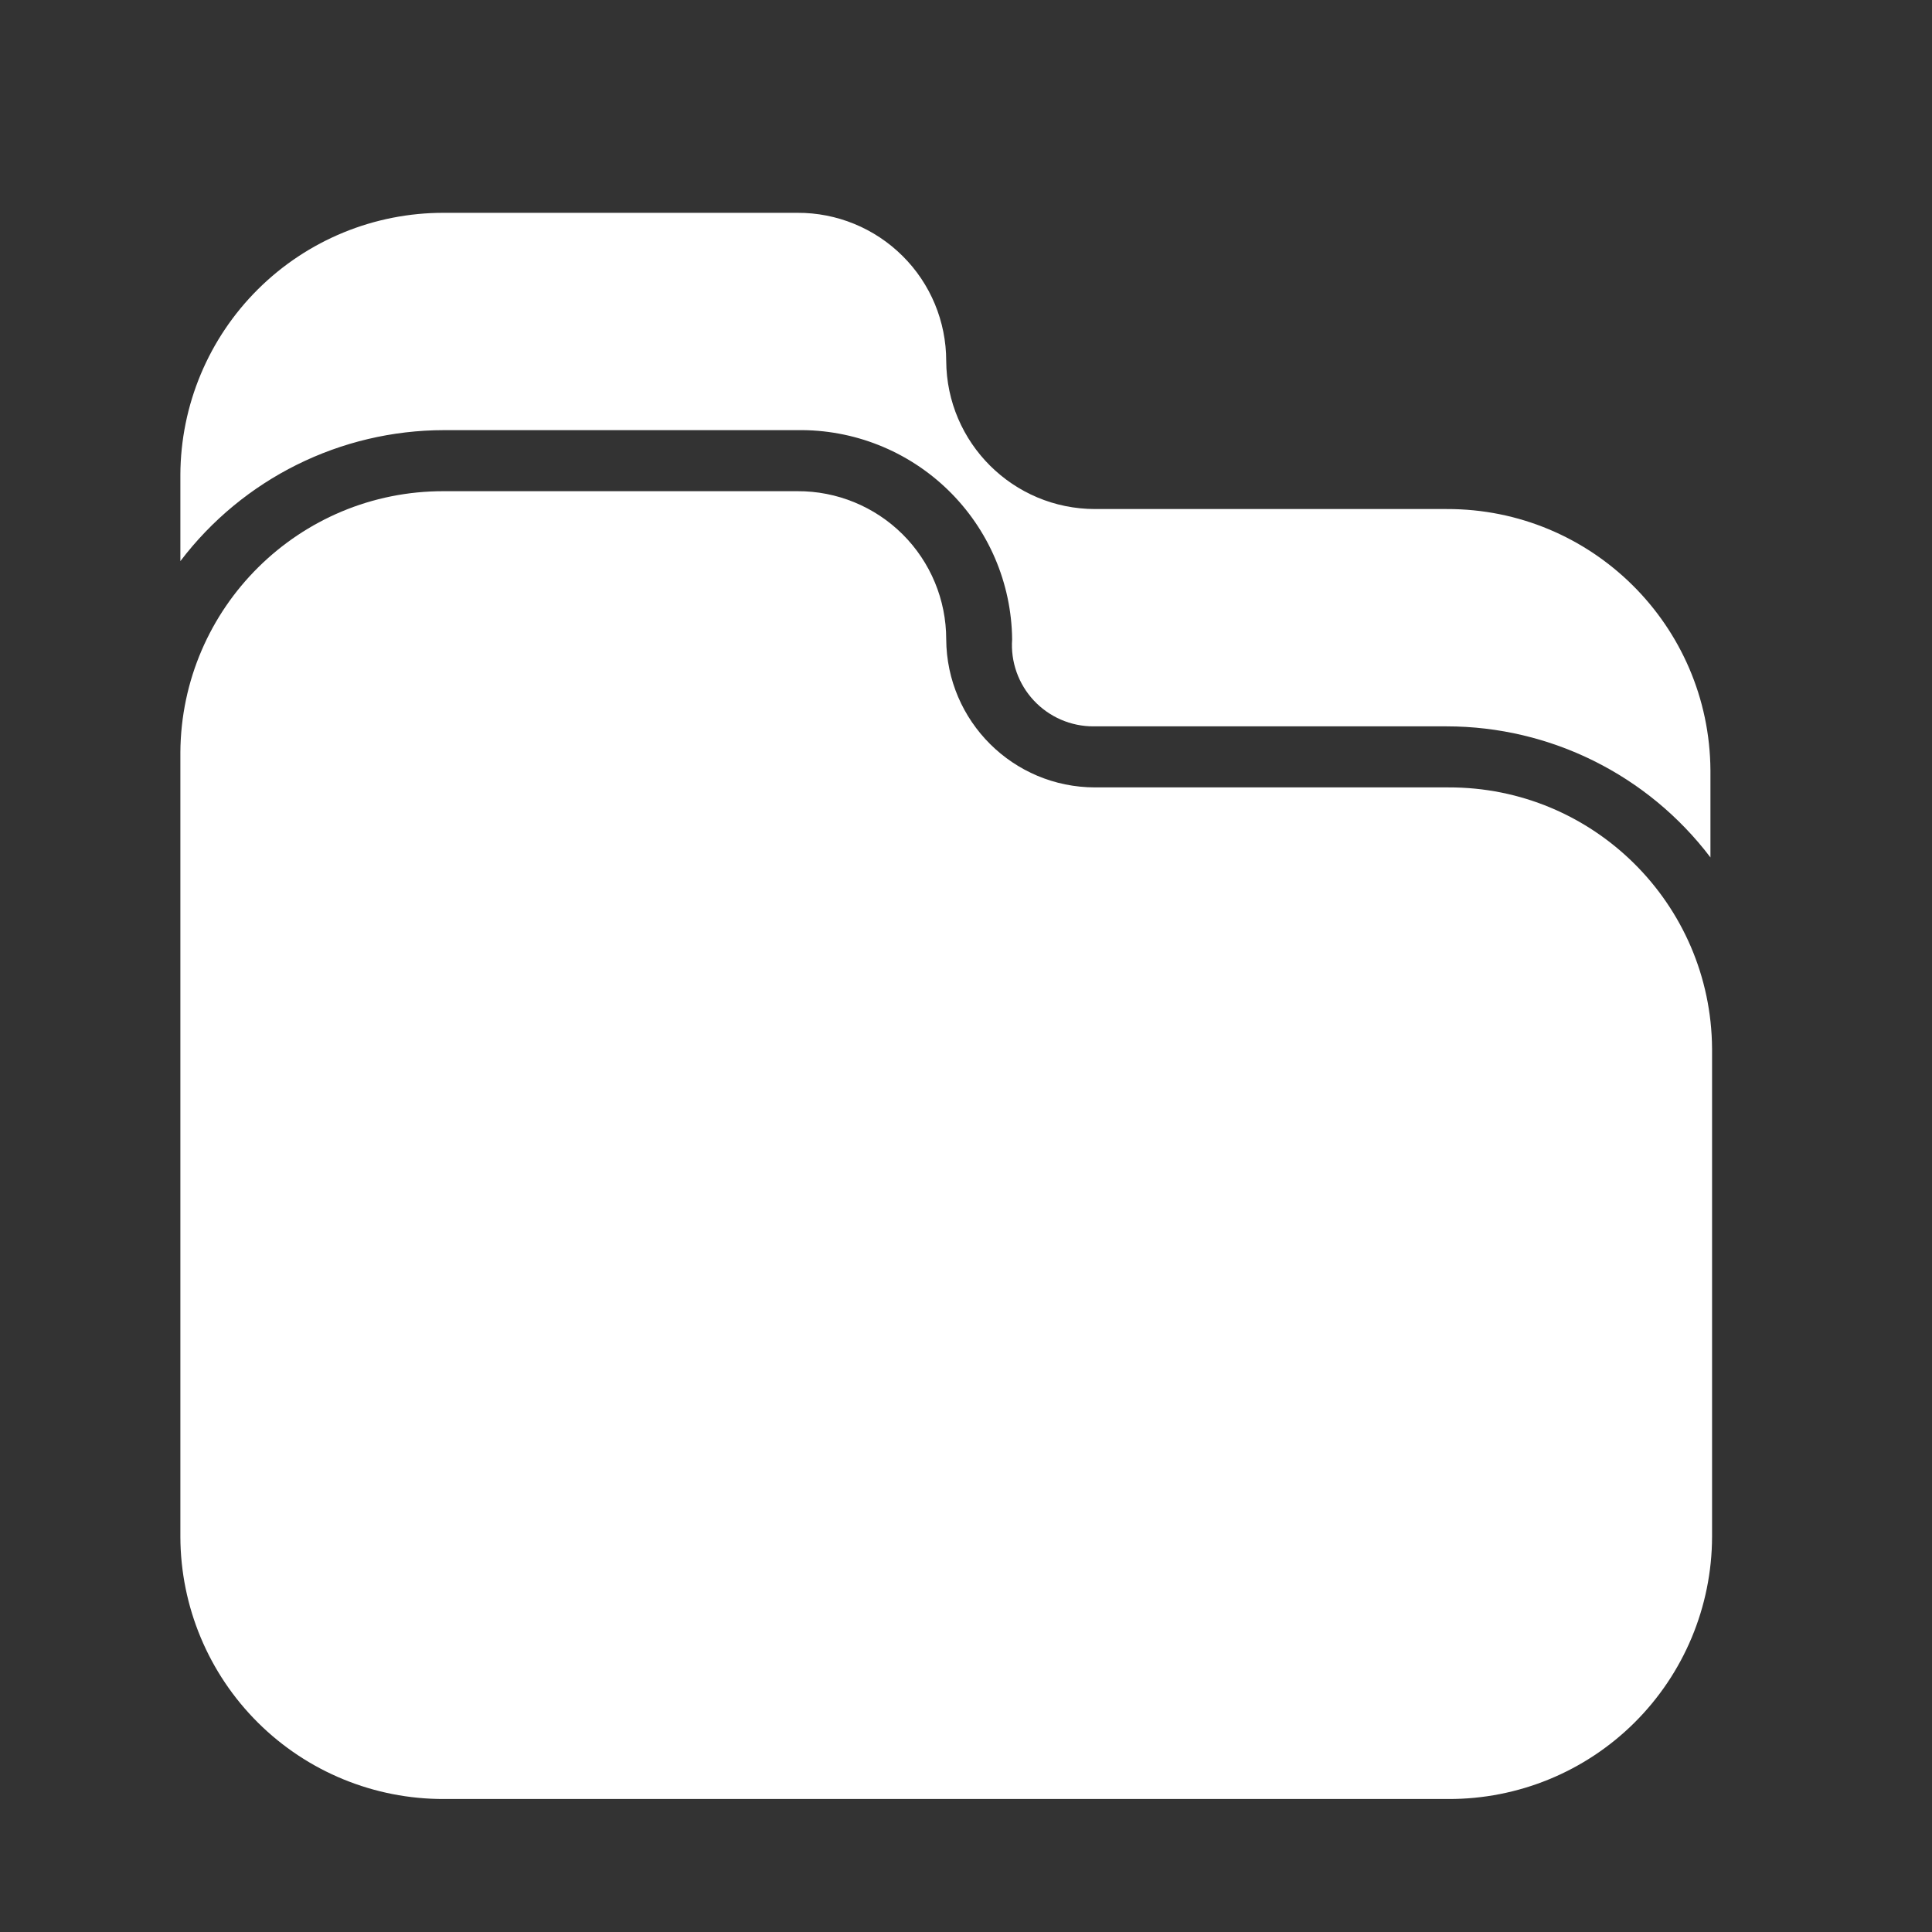
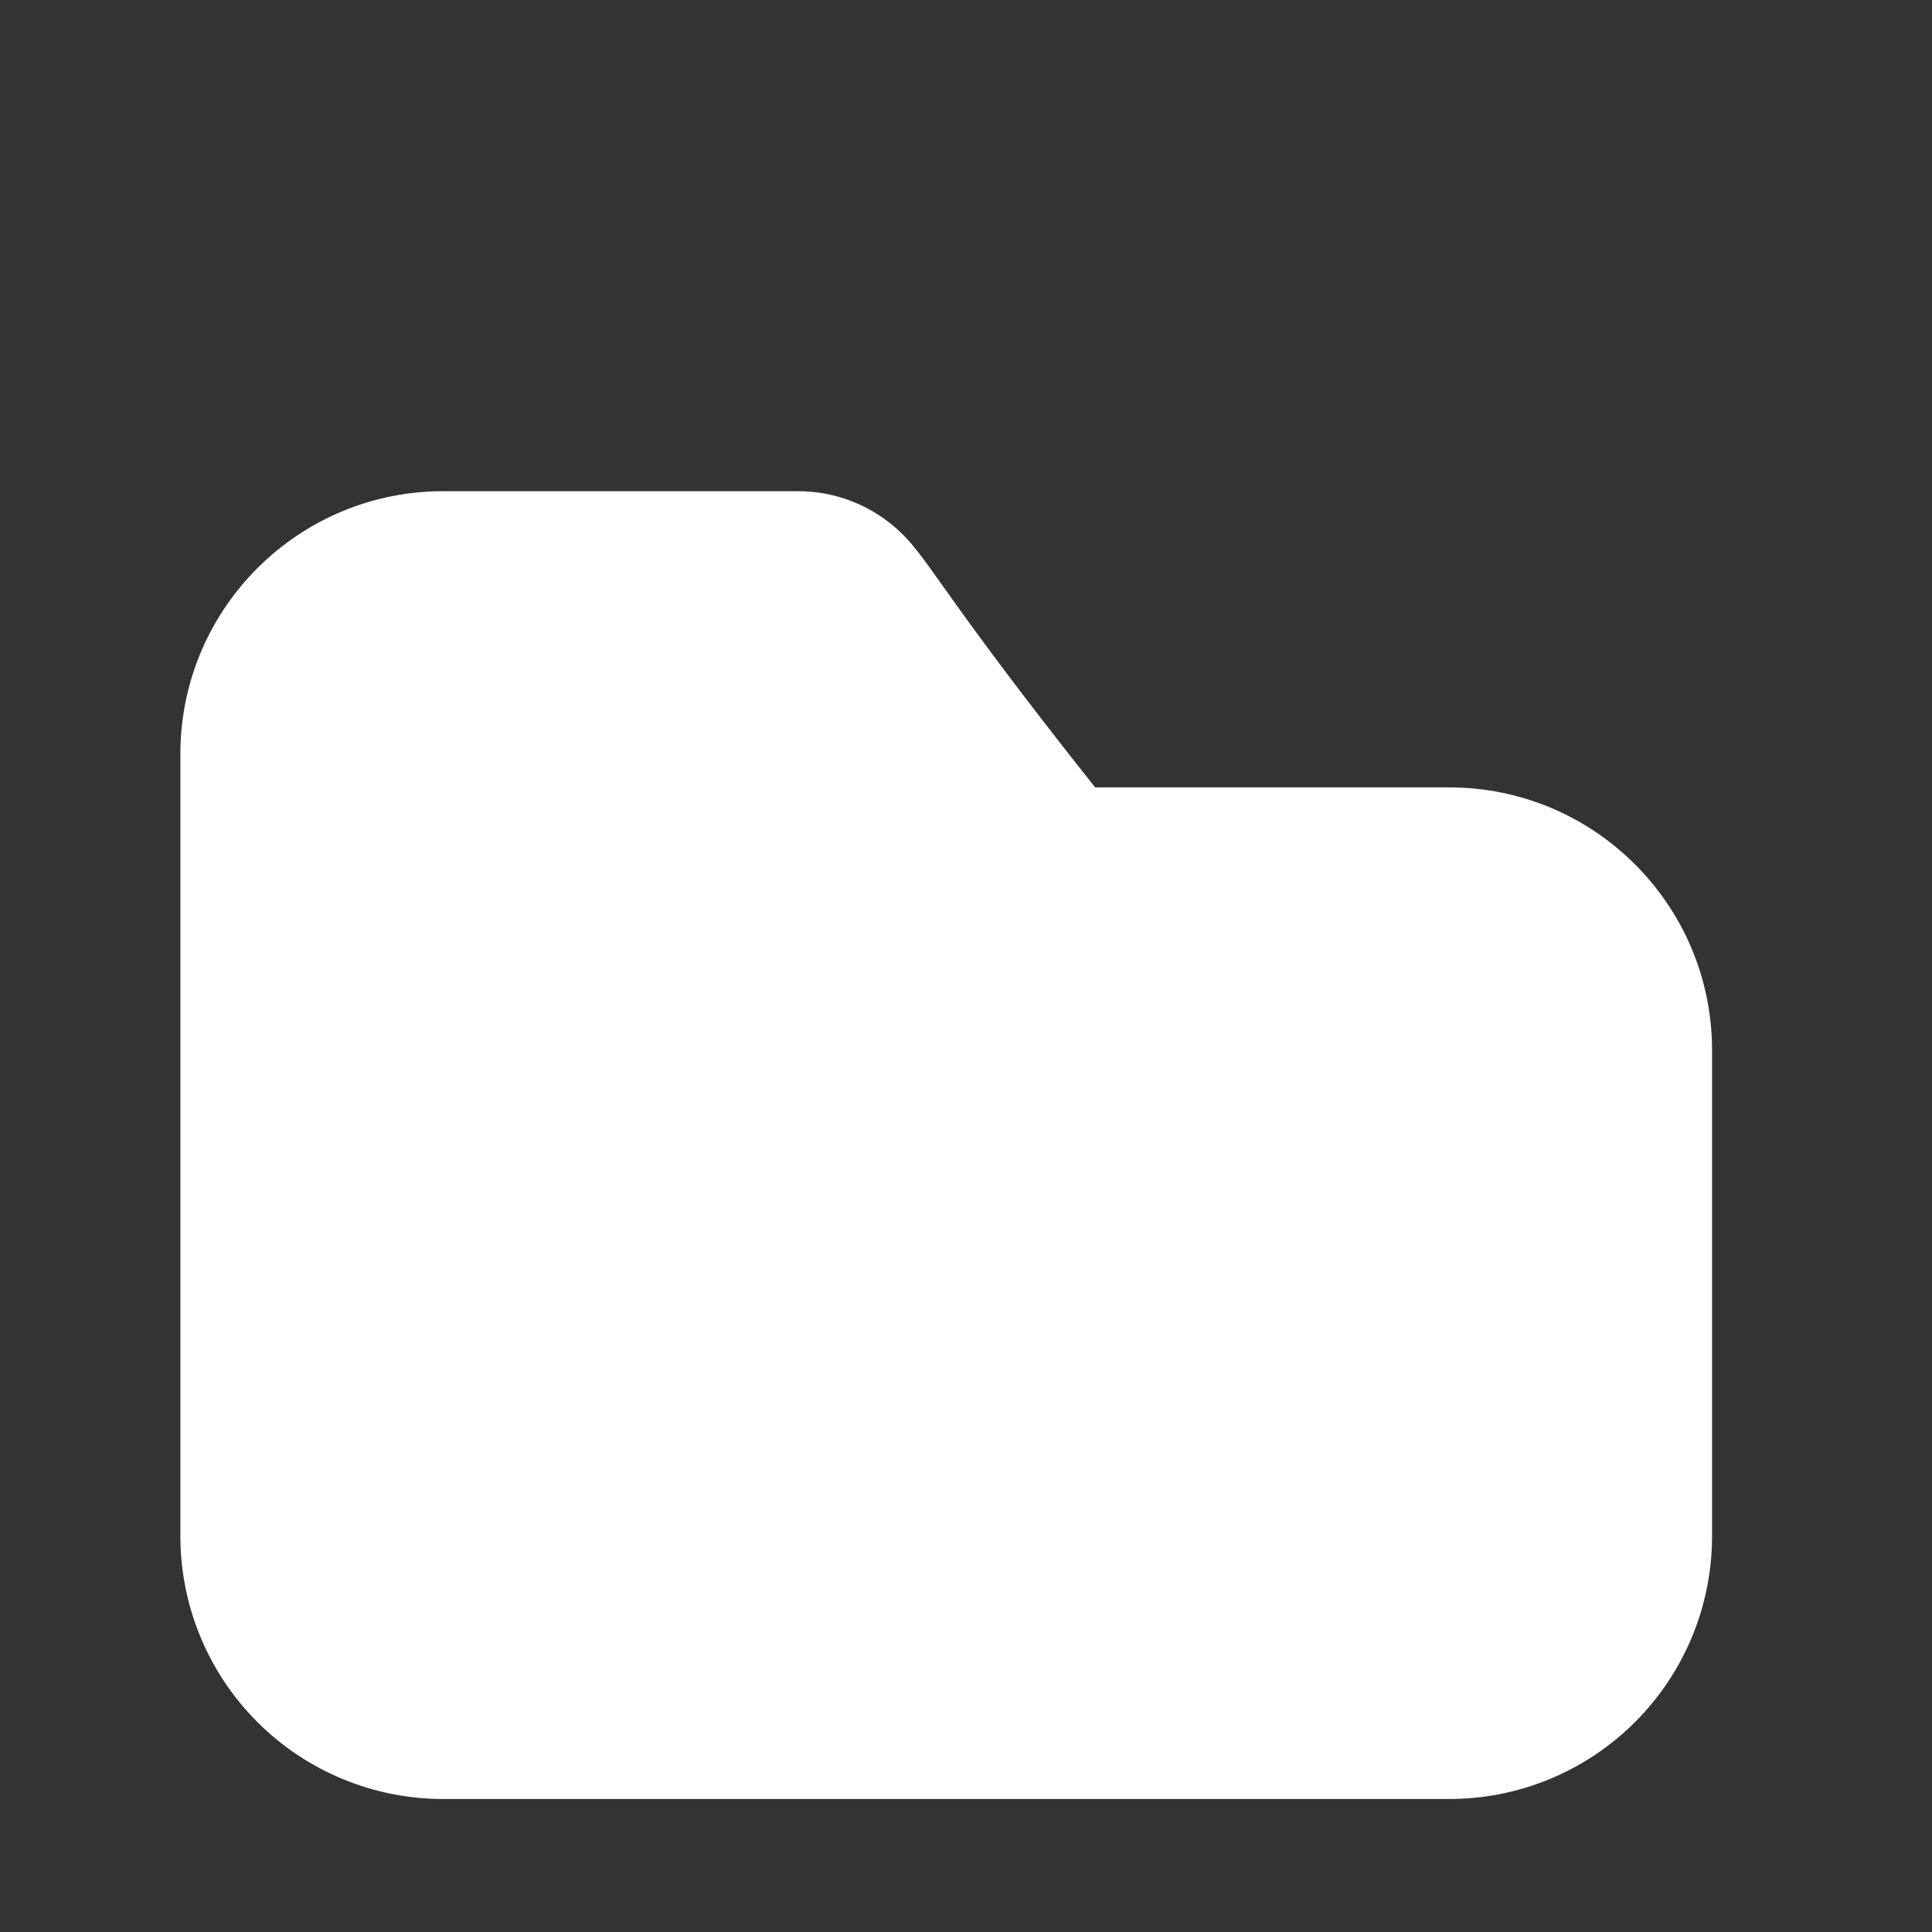
<svg xmlns="http://www.w3.org/2000/svg" width="25" height="25" viewBox="0 0 25 25" fill="none">
  <rect x="0" y="0" width="25" height="25" fill="#333333" stroke="none" />
-   <path d="M10.317 5.566H5.746C4.406 5.567 3.144 6.194 2.334 7.261V6.145C2.337 5.243 2.698 4.379 3.338 3.743C3.978 3.107 4.844 2.751 5.746 2.754H10.317C10.827 2.751 11.317 2.952 11.679 3.312C12.041 3.671 12.244 4.16 12.244 4.671C12.25 5.731 13.111 6.587 14.171 6.587H18.721C20.595 6.582 22.121 8.093 22.133 9.968V11.095C21.323 10.027 20.061 9.4 18.721 9.399H14.15C13.858 9.4 13.578 9.279 13.378 9.065C13.178 8.851 13.076 8.564 13.097 8.272C13.089 7.544 12.791 6.85 12.269 6.342C11.747 5.834 11.045 5.555 10.317 5.566Z" fill="white" />
-   <path d="M22.154 19.888V13.57C22.142 11.695 20.616 10.183 18.742 10.189H14.171C13.111 10.189 12.25 9.333 12.244 8.272C12.244 7.762 12.041 7.273 11.679 6.913C11.317 6.554 10.827 6.353 10.317 6.356H5.746C3.872 6.35 2.346 7.862 2.334 9.736V19.888C2.337 20.791 2.698 21.655 3.338 22.291C3.978 22.927 4.844 23.282 5.746 23.279H18.742C19.644 23.282 20.51 22.927 21.15 22.291C21.79 21.655 22.151 20.791 22.154 19.888Z" fill="white" />
+   <path d="M22.154 19.888V13.57C22.142 11.695 20.616 10.183 18.742 10.189H14.171C12.244 7.762 12.041 7.273 11.679 6.913C11.317 6.554 10.827 6.353 10.317 6.356H5.746C3.872 6.35 2.346 7.862 2.334 9.736V19.888C2.337 20.791 2.698 21.655 3.338 22.291C3.978 22.927 4.844 23.282 5.746 23.279H18.742C19.644 23.282 20.51 22.927 21.15 22.291C21.79 21.655 22.151 20.791 22.154 19.888Z" fill="white" />
</svg>